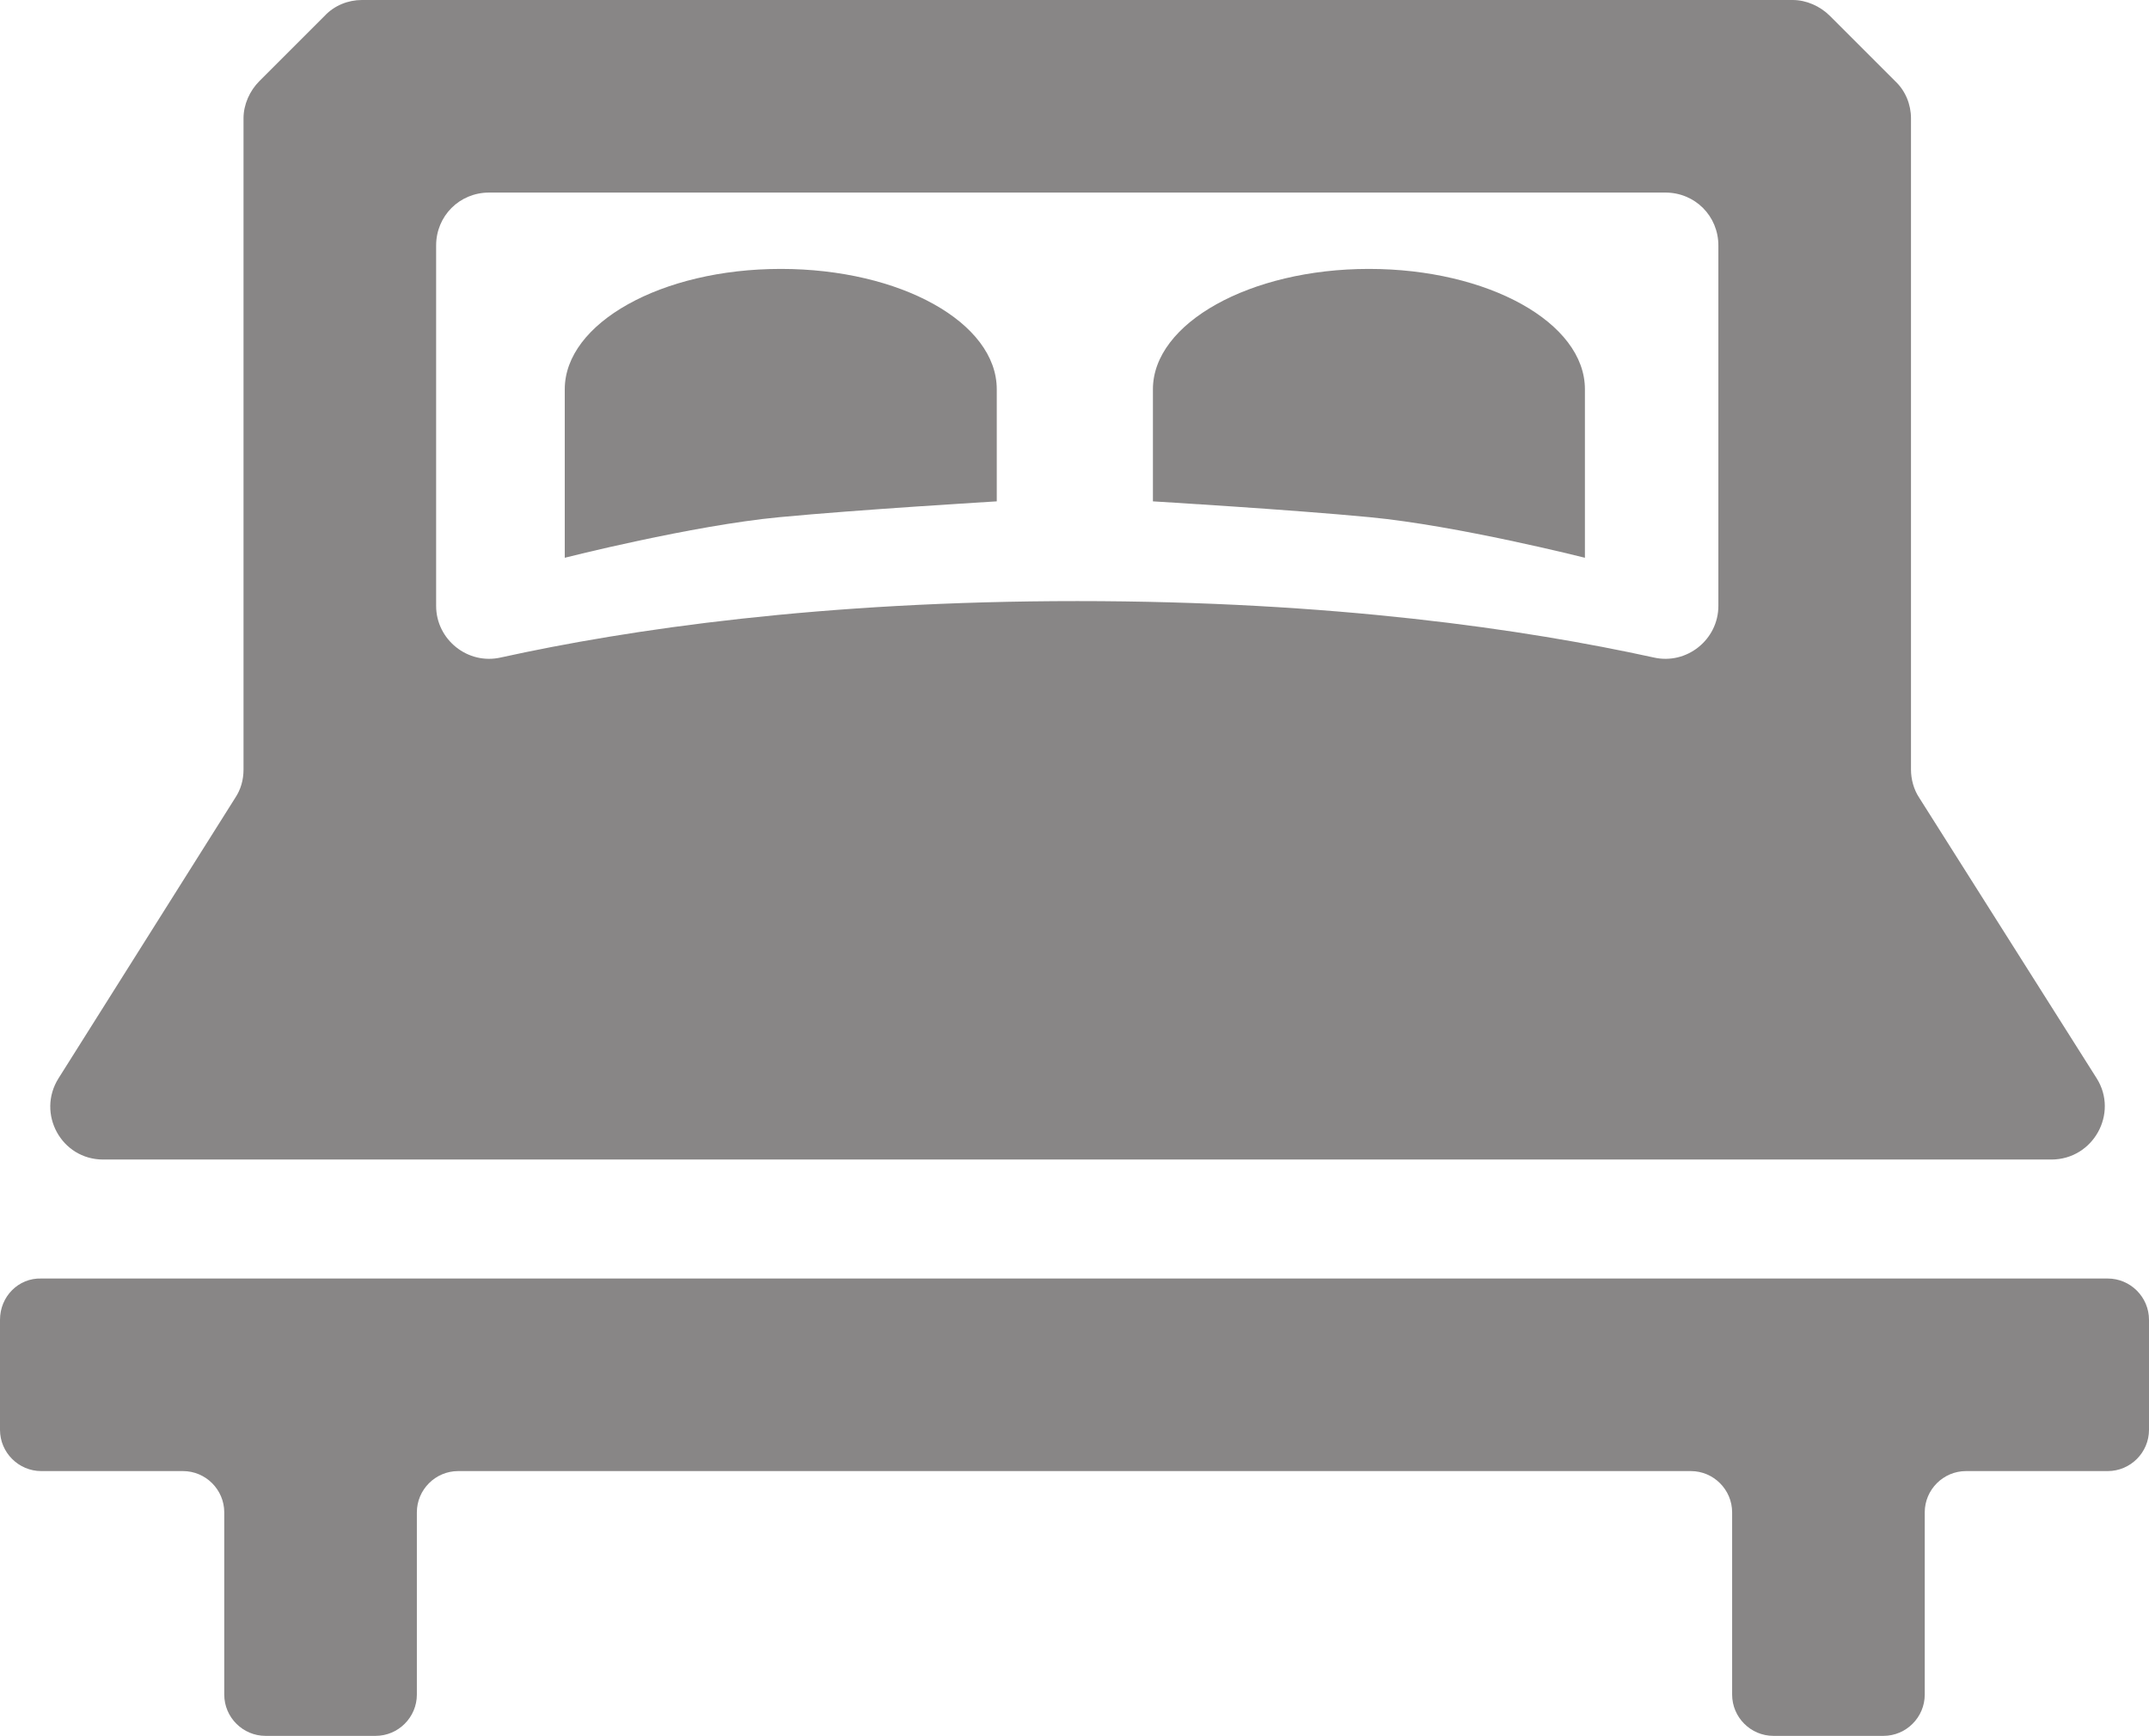
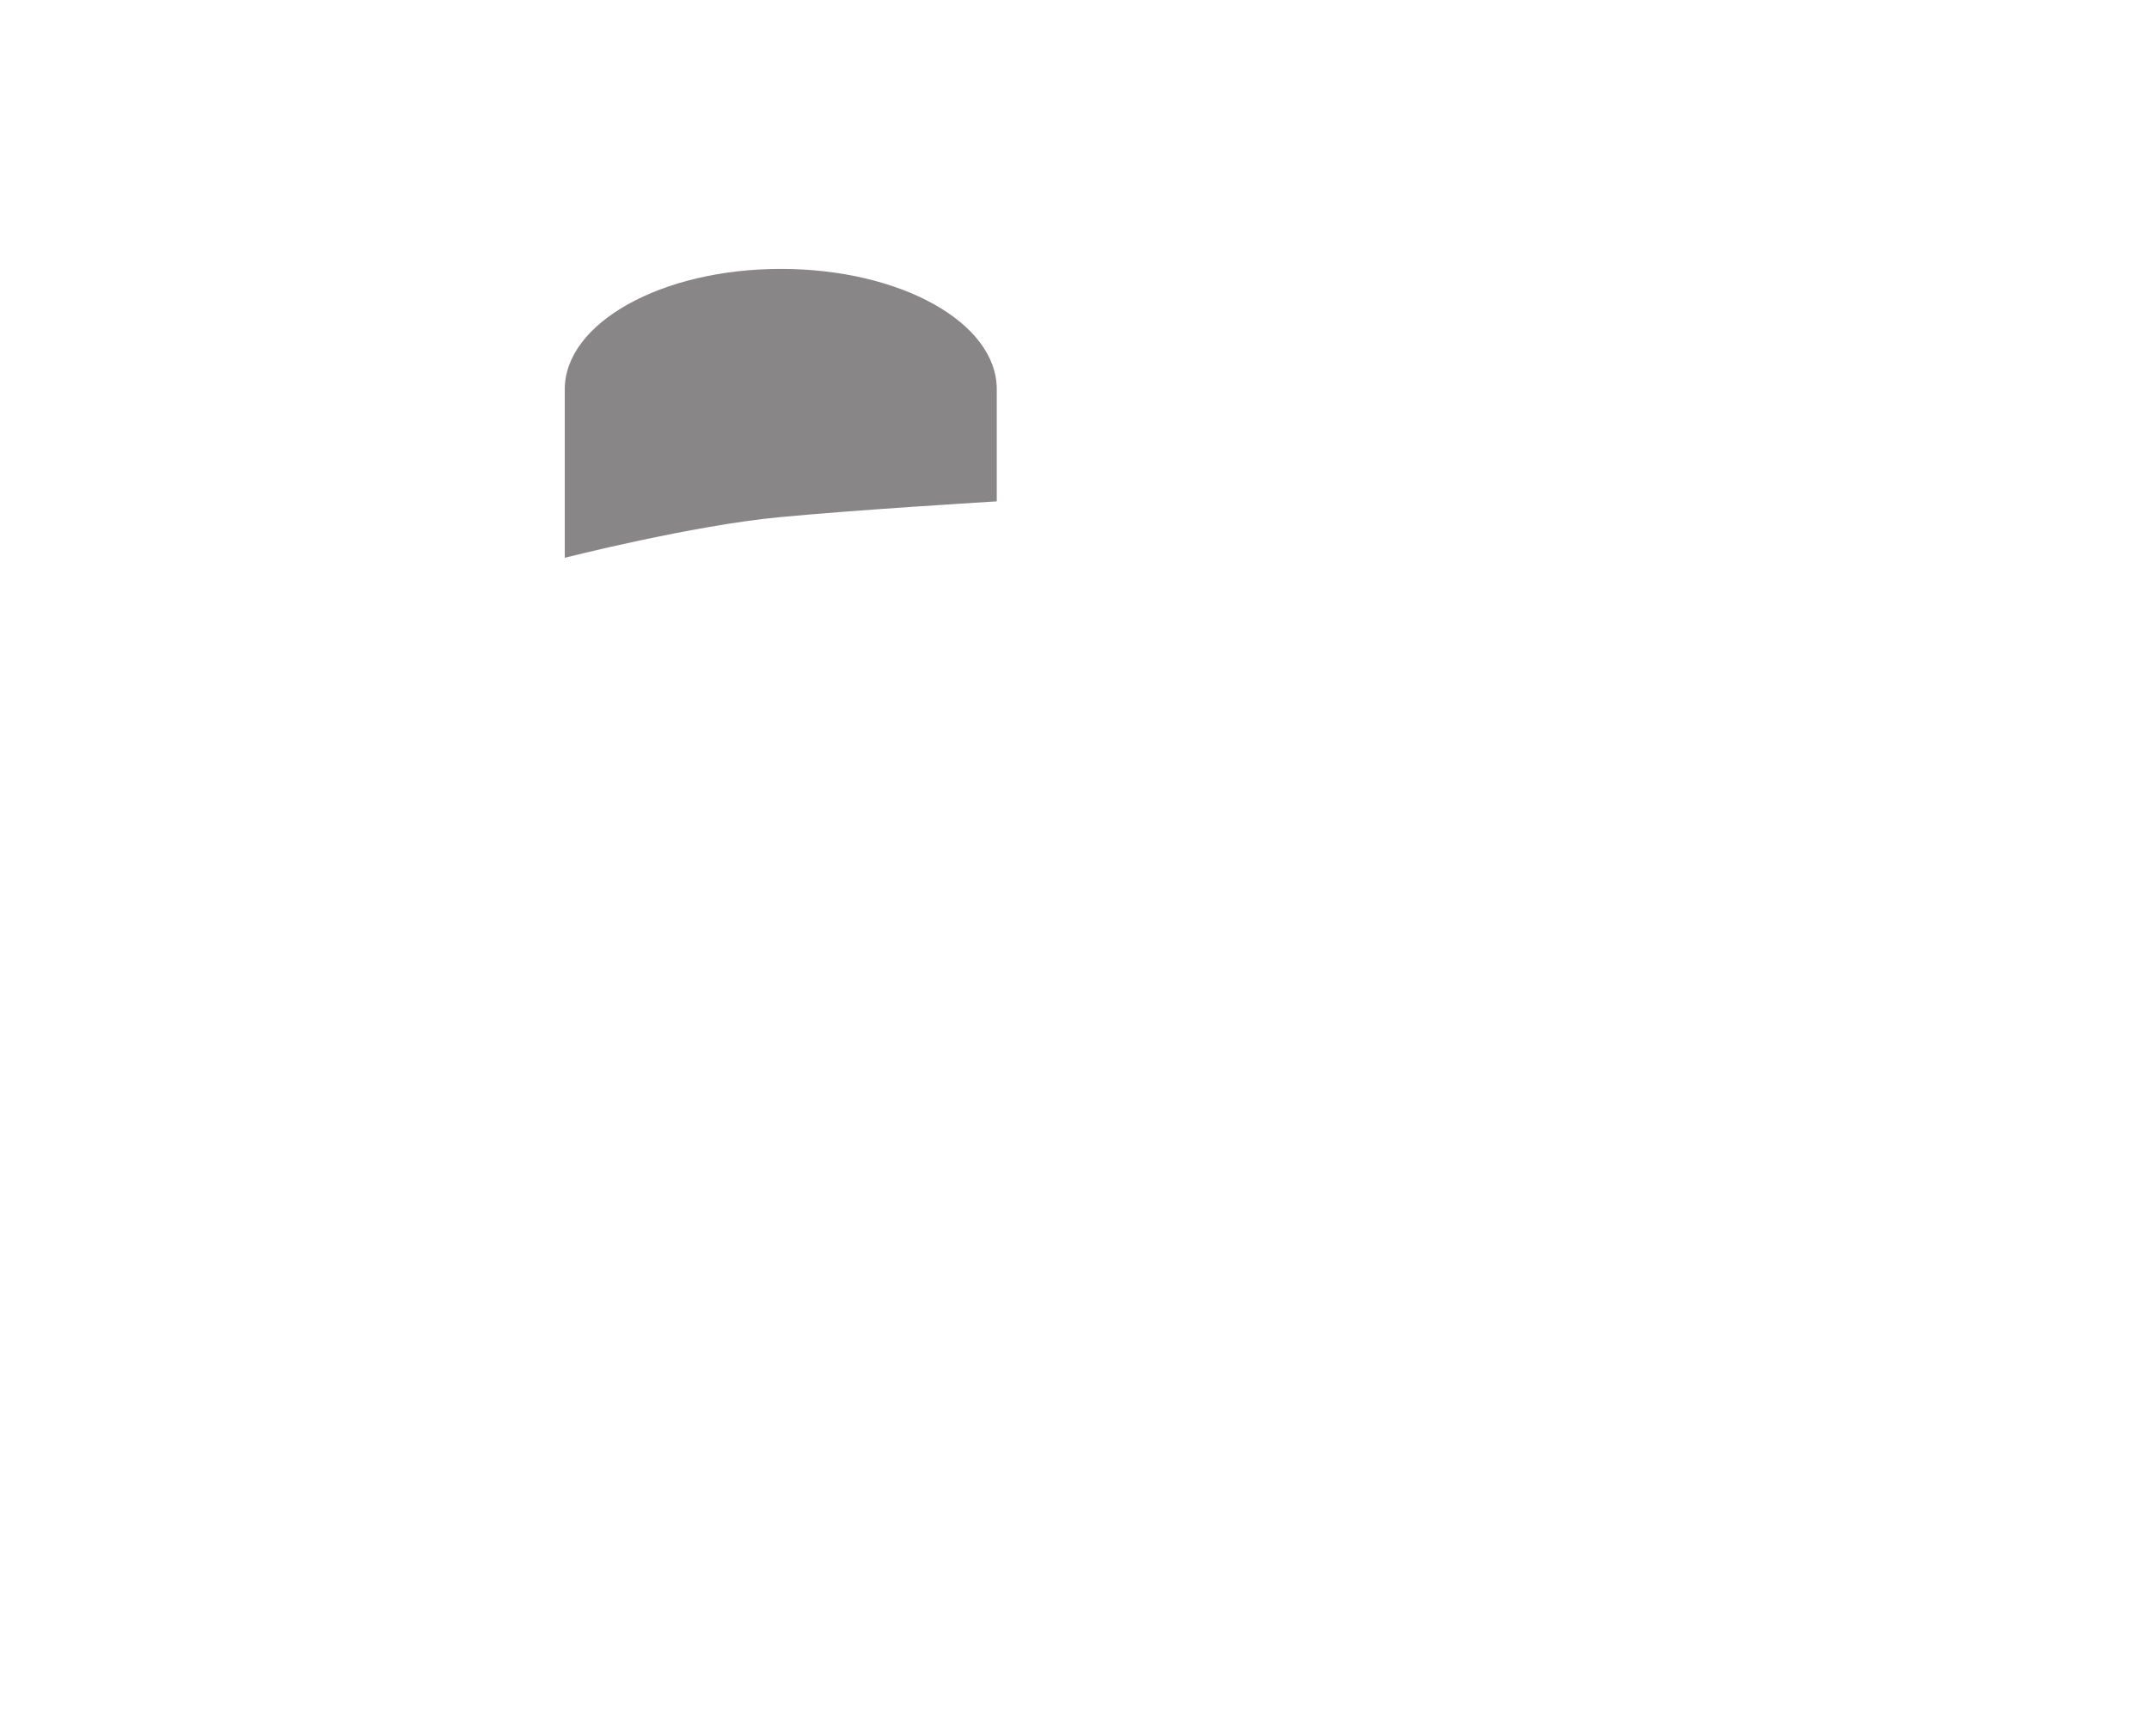
<svg xmlns="http://www.w3.org/2000/svg" version="1.1" id="Layer_1" x="0px" y="0px" viewBox="0 0 312.4 252.4" enable-background="new 0 0 312.4 252.4" xml:space="preserve">
  <g>
-     <path fill="#888686" d="M304.8,156.8L279,116c-0.8-1.2-1.2-2.7-1.2-4.1V17.2c0-2-0.8-4-2.3-5.4l-9.5-9.5c-1.4-1.4-3.4-2.3-5.4-2.3   h-208c-2,0-4,0.8-5.4,2.3l-9.5,9.5c-1.4,1.4-2.3,3.4-2.3,5.4v94.7c0,1.5-0.4,2.9-1.2,4.1L8.5,156.8c-3.2,5.1,0.4,11.8,6.5,11.8   h283.2C304.3,168.6,308,161.9,304.8,156.8z M249.8,35.7v52.4c0,4.9-4.6,8.6-9.4,7.5c-18.7-4.1-46.7-8.2-83.8-8.2   c-37.1,0-65.2,4.1-83.8,8.2c-4.8,1.1-9.4-2.6-9.4-7.5V35.7c0-4.3,3.4-7.7,7.7-7.7h171C246.4,28,249.8,31.4,249.8,35.7z M249.8,28" />
-     <path fill="#888686" d="M0,191.9v16c0,3.3,2.7,6,6,6h20.6c3.3,0,6,2.7,6,6v26.5c0,3.3,2.7,6,6,6h16c3.3,0,6-2.7,6-6v-26.5   c0-3.3,2.7-6,6-6h179.2c3.3,0,6,2.7,6,6v26.5c0,3.3,2.7,6,6,6h16c3.3,0,6-2.7,6-6v-26.5c0-3.3,2.7-6,6-6h20.6c3.3,0,6-2.7,6-6v-16   c0-3.3-2.7-6-6-6H6C2.7,185.8,0,188.5,0,191.9z M0,185.8" />
    <path fill="#888686" d="M144.9,72.9V56.6c0-9.7-14-17.5-31.4-17.5s-31.4,7.9-31.4,17.5v24.5c0,0,18.5-4.7,31.2-5.9   C124.8,74.1,144.9,72.9,144.9,72.9L144.9,72.9z M144.9,72.9" />
-     <path fill="#888686" d="M230.4,81.1V56.6c0-9.7-14.1-17.5-31.4-17.5s-31.4,7.9-31.4,17.5v16.3c0,0,20.1,1.2,31.5,2.3   C211.8,76.4,230.4,81.1,230.4,81.1L230.4,81.1z M230.4,81.1" />
  </g>
</svg>